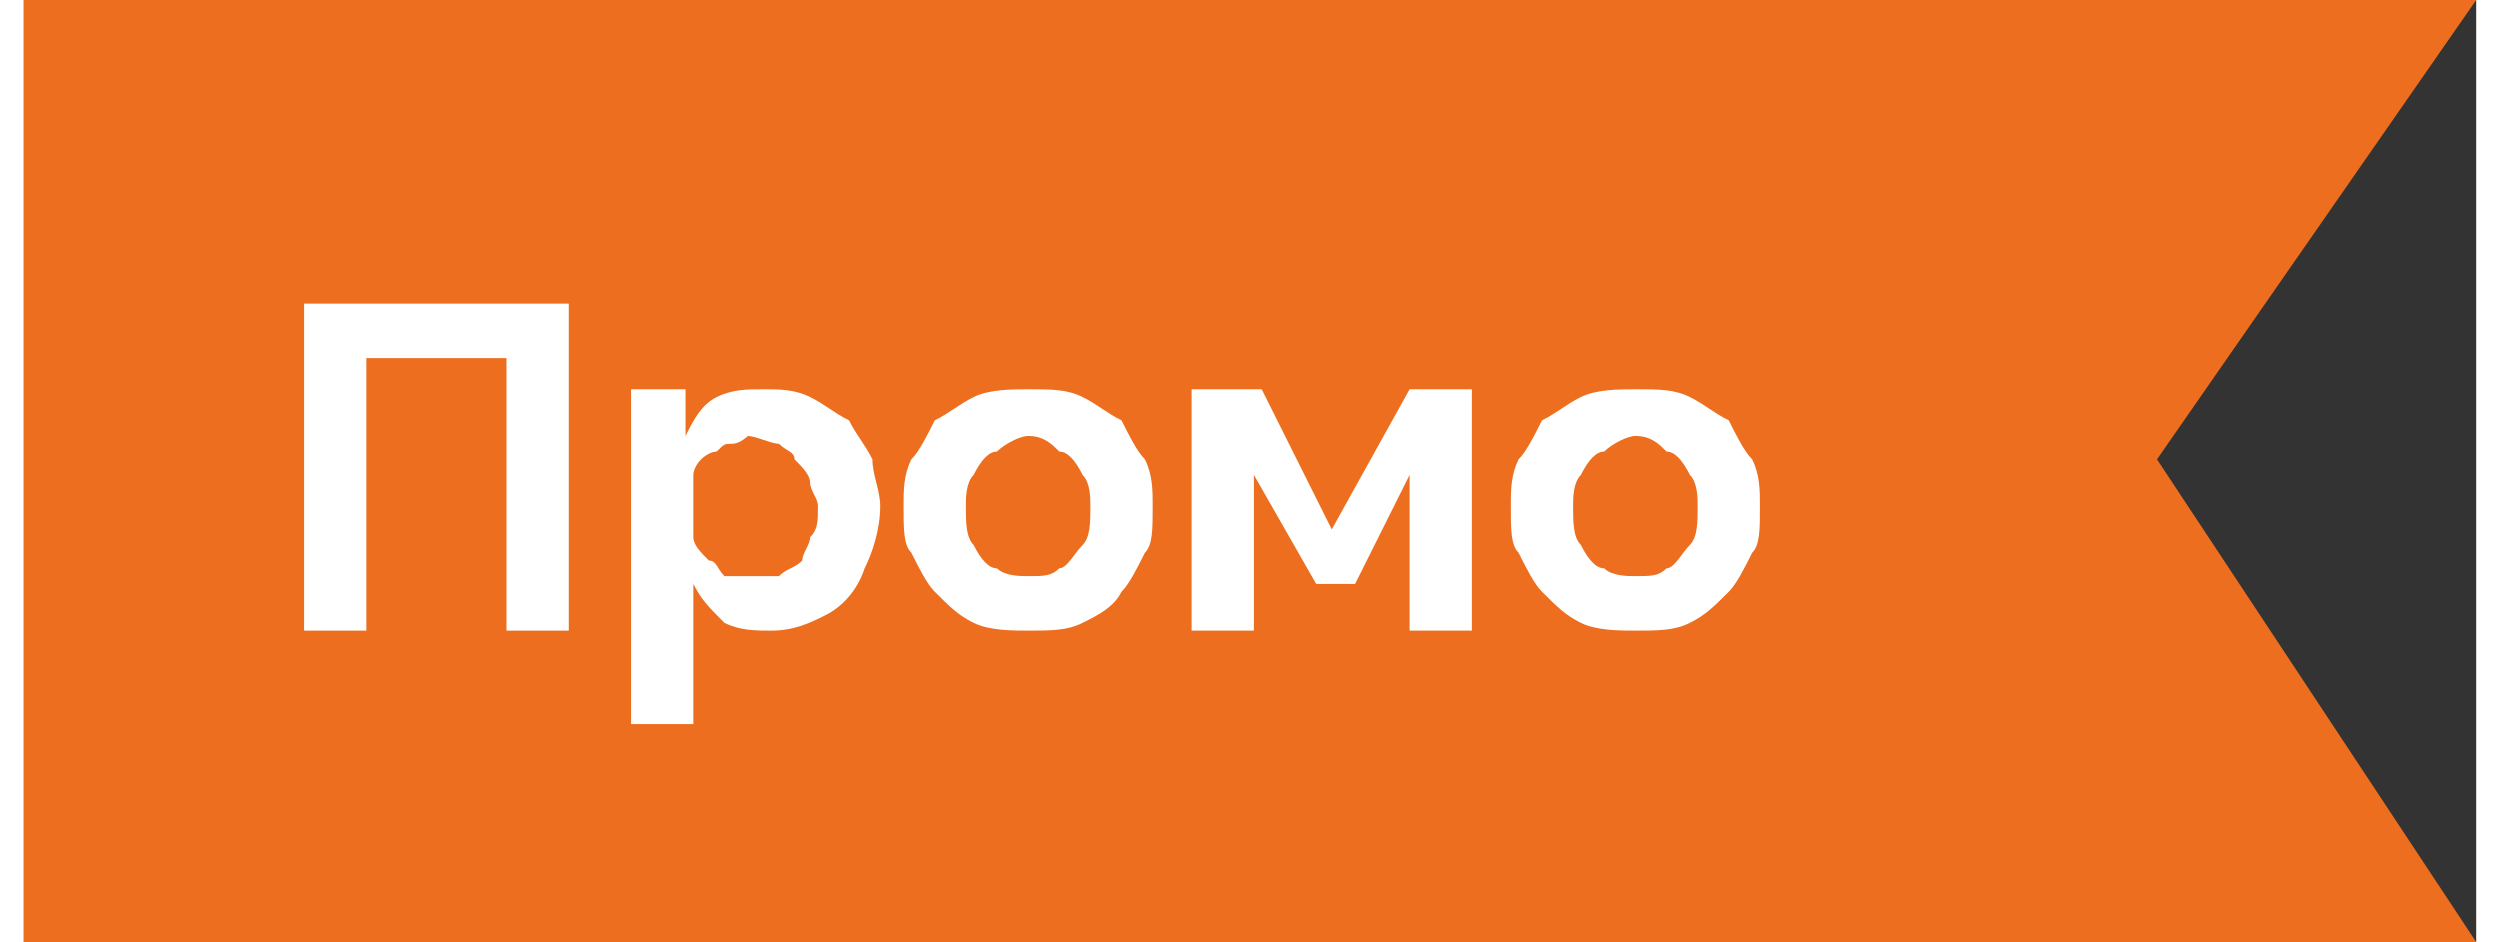
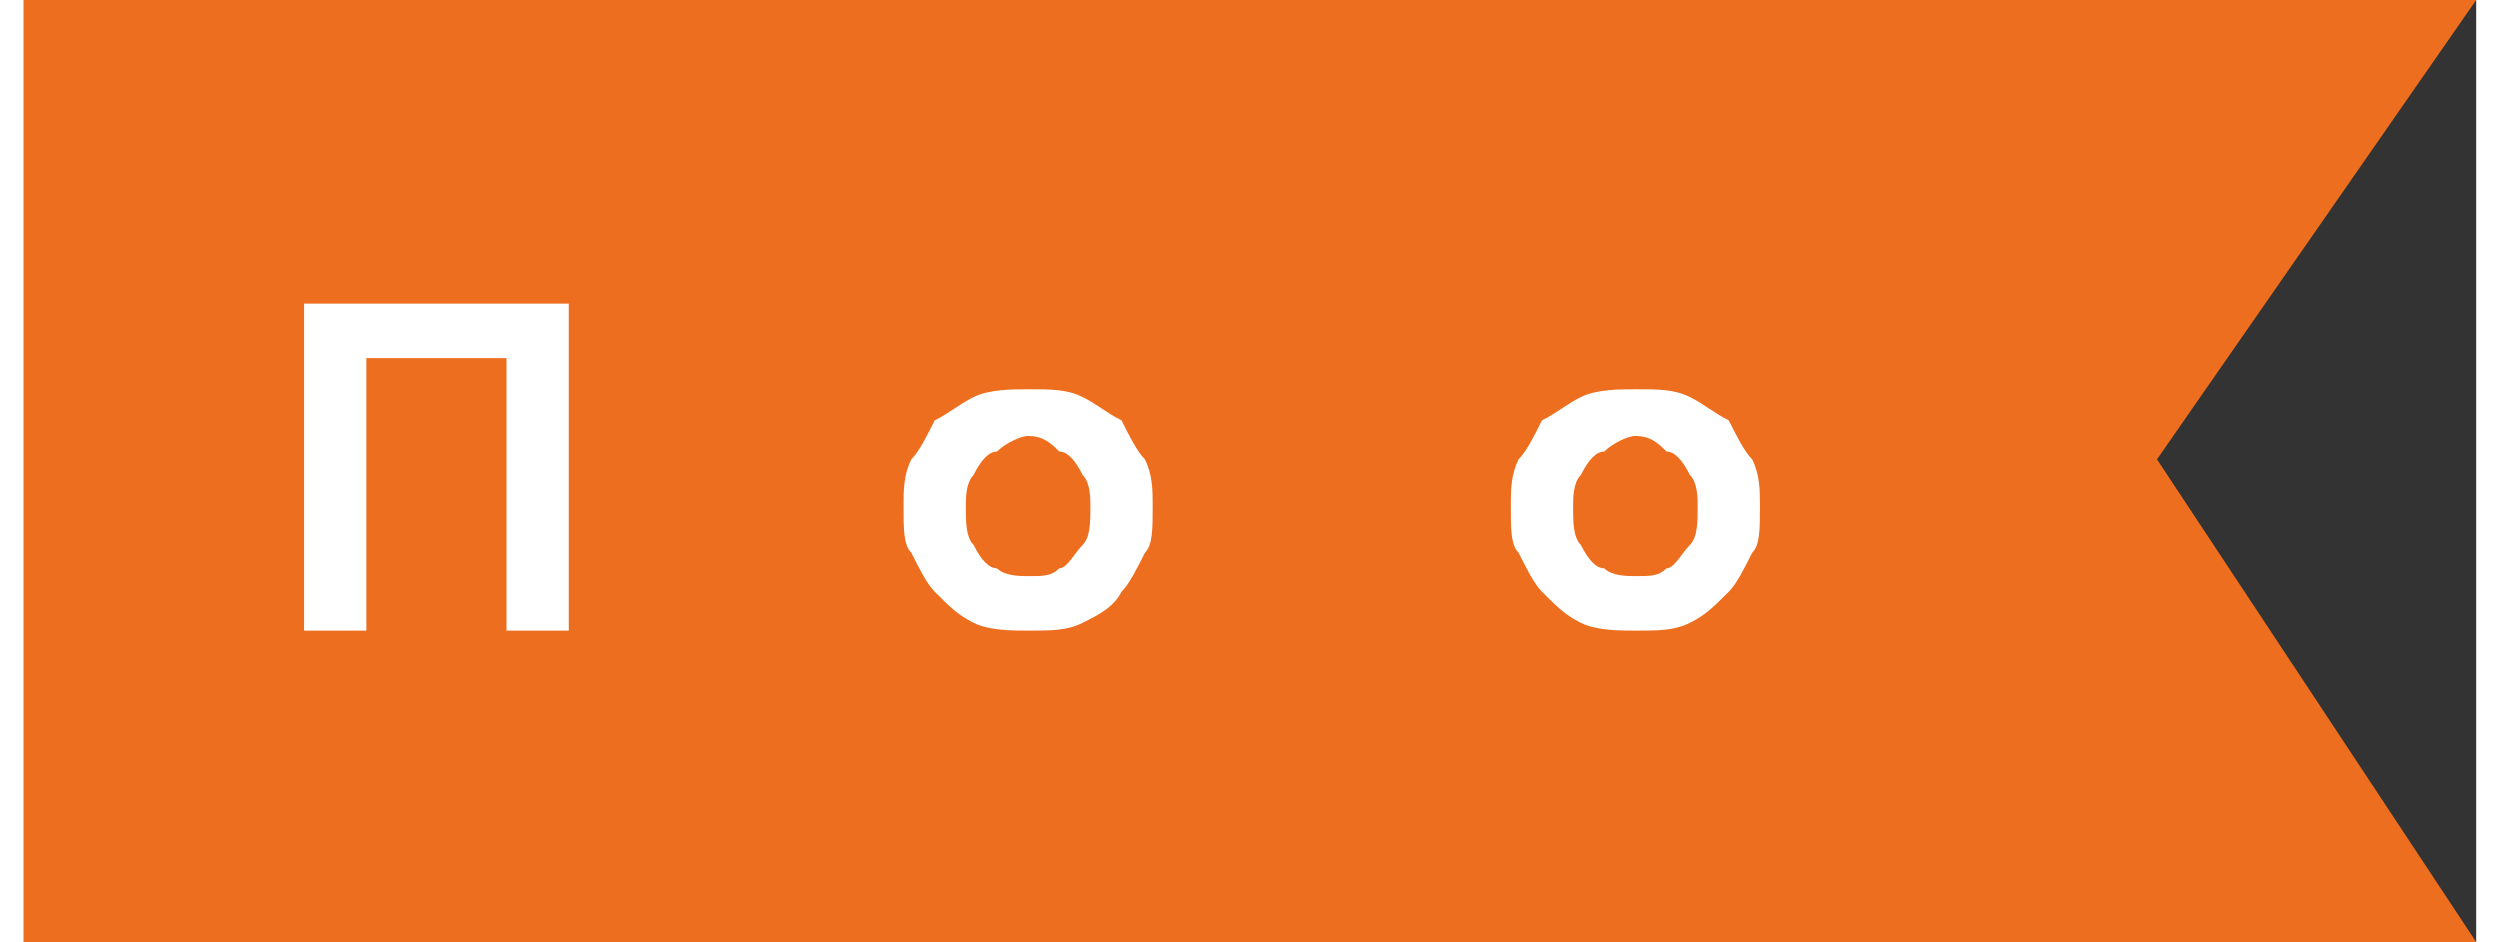
<svg xmlns="http://www.w3.org/2000/svg" xml:space="preserve" width="69px" height="26px" version="1.1" shape-rendering="geometricPrecision" text-rendering="geometricPrecision" image-rendering="optimizeQuality" fill-rule="evenodd" clip-rule="evenodd" viewBox="0 0 3150 1210">
  <rect x="0" y="0" width="3150" height="1210" fill="#333333" stroke="none" />
  <g id="Layer_x0020_1">
    <polygon fill="#ED6E1E" points="0,0 3150,0 2740,590 3150,1210 0,1210 " />
    <polygon fill="white" fill-rule="nonzero" points="360,810 360,390 700,390 700,810 620,810 620,460 440,460 440,810 " />
-     <path id="_1" fill="white" fill-rule="nonzero" d="M960 810c-20,0 -40,0 -60,-10 -20,-20 -30,-30 -40,-50l0 180 -80 0 0 -430 70 0 0 60c10,-20 20,-40 40,-50 20,-10 40,-10 60,-10 20,0 40,0 60,10 20,10 30,20 50,30 10,20 20,30 30,50 0,20 10,40 10,60 0,30 -10,60 -20,80 -10,30 -30,50 -50,60 -20,10 -40,20 -70,20zm-20 -70c10,0 20,0 30,0 10,-10 20,-10 30,-20 0,-10 10,-20 10,-30 10,-10 10,-20 10,-40 0,-10 -10,-20 -10,-30 0,-10 -10,-20 -20,-30 0,-10 -10,-10 -20,-20 -10,0 -30,-10 -40,-10 0,0 -10,10 -20,10 -10,0 -10,0 -20,10 -10,0 -20,10 -20,10 -10,10 -10,20 -10,20l0 80c0,10 10,20 20,30 10,0 10,10 20,20 20,0 30,0 40,0z" />
    <path id="_2" fill="white" fill-rule="nonzero" d="M1290 810c-20,0 -50,0 -70,-10 -20,-10 -30,-20 -50,-40 -10,-10 -20,-30 -30,-50 -10,-10 -10,-30 -10,-60 0,-20 0,-40 10,-60 10,-10 20,-30 30,-50 20,-10 30,-20 50,-30 20,-10 50,-10 70,-10 30,0 50,0 70,10 20,10 30,20 50,30 10,20 20,40 30,50 10,20 10,40 10,60 0,30 0,50 -10,60 -10,20 -20,40 -30,50 -10,20 -30,30 -50,40 -20,10 -40,10 -70,10zm-80 -160c0,20 0,40 10,50 10,20 20,30 30,30 10,10 30,10 40,10 20,0 30,0 40,-10 10,0 20,-20 30,-30 10,-10 10,-30 10,-50 0,-10 0,-30 -10,-40 -10,-20 -20,-30 -30,-30 -10,-10 -20,-20 -40,-20 -10,0 -30,10 -40,20 -10,0 -20,10 -30,30 -10,10 -10,30 -10,40z" />
-     <polygon id="_3" fill="white" fill-rule="nonzero" points="1500,810 1500,500 1590,500 1680,680 1780,500 1860,500 1860,810 1780,810 1780,610 1710,750 1660,750 1580,610 1580,810 " />
    <path id="_4" fill="white" fill-rule="nonzero" d="M2070 810c-20,0 -50,0 -70,-10 -20,-10 -30,-20 -50,-40 -10,-10 -20,-30 -30,-50 -10,-10 -10,-30 -10,-60 0,-20 0,-40 10,-60 10,-10 20,-30 30,-50 20,-10 30,-20 50,-30 20,-10 50,-10 70,-10 30,0 50,0 70,10 20,10 30,20 50,30 10,20 20,40 30,50 10,20 10,40 10,60 0,30 0,50 -10,60 -10,20 -20,40 -30,50 -20,20 -30,30 -50,40 -20,10 -40,10 -70,10zm-80 -160c0,20 0,40 10,50 10,20 20,30 30,30 10,10 30,10 40,10 20,0 30,0 40,-10 10,0 20,-20 30,-30 10,-10 10,-30 10,-50 0,-10 0,-30 -10,-40 -10,-20 -20,-30 -30,-30 -10,-10 -20,-20 -40,-20 -10,0 -30,10 -40,20 -10,0 -20,10 -30,30 -10,10 -10,30 -10,40z" />
  </g>
</svg>